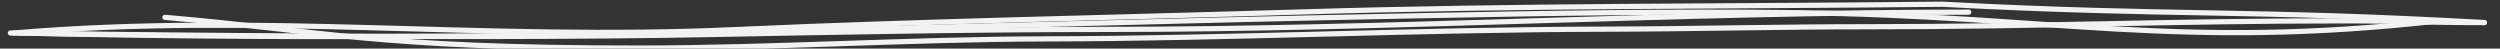
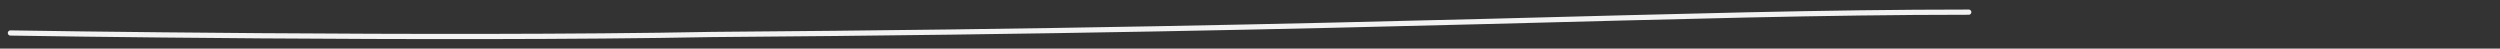
<svg xmlns="http://www.w3.org/2000/svg" width="1440" height="28" viewBox="0 0 1440 28">
  <rect x="0" y="0" width="1440" height="28" fill="#333333" stroke="none" />
  <g id="Group">
-     <path id="Path" fill="none" stroke="#f2f2f2" stroke-width="3" stroke-linecap="round" d="M 11 19 C 301.513 25.639 520.794 14.727 816.181 9.078 C 889.425 7.677 962.25 6.389 1035.59 7.311 C 1182.71 9.161 1254.075 28.932 1405 12" />
-     <path id="path1" fill="none" stroke="#f2f2f2" stroke-width="3" stroke-linecap="round" d="M 95 10 C 189.118 18.062 216.33 27.746 367.477 27.695 C 446.367 27.667 523.566 22.576 602.456 22.404 C 709.689 22.169 816.179 17.049 923.612 16.801 C 974.462 16.684 1024.91 15.401 1075.89 15.401 C 1175.7 15.401 1250.26 12 1350 12 C 1382.93 12 1396.43 13 1431 13" />
-     <path id="path2" fill="none" stroke="#f2f2f2" stroke-width="3" stroke-linecap="round" d="M 6 19 C 9.222 19.106 252.007 22.871 410.152 19.863 C 484.163 18.455 561.715 16.943 635.736 16.943 C 802.452 16.943 967.518 7 1134 7" />
-     <path id="path3" fill="none" stroke="#f2f2f2" stroke-width="3" stroke-linecap="round" d="M 8 19 C 150.913 6.994 278.513 23.588 422.615 17.092 C 531.683 12.175 641.58 10.166 751.268 6.837 C 874.65 3.092 994.429 3.778 1118.76 2.431 C 1250.749 9.365 1294.869 5.37 1431 13" />
+     <path id="path2" fill="none" stroke="#f2f2f2" stroke-width="3" stroke-linecap="round" d="M 6 19 C 9.222 19.106 252.007 22.871 410.152 19.863 C 802.452 16.943 967.518 7 1134 7" />
  </g>
</svg>